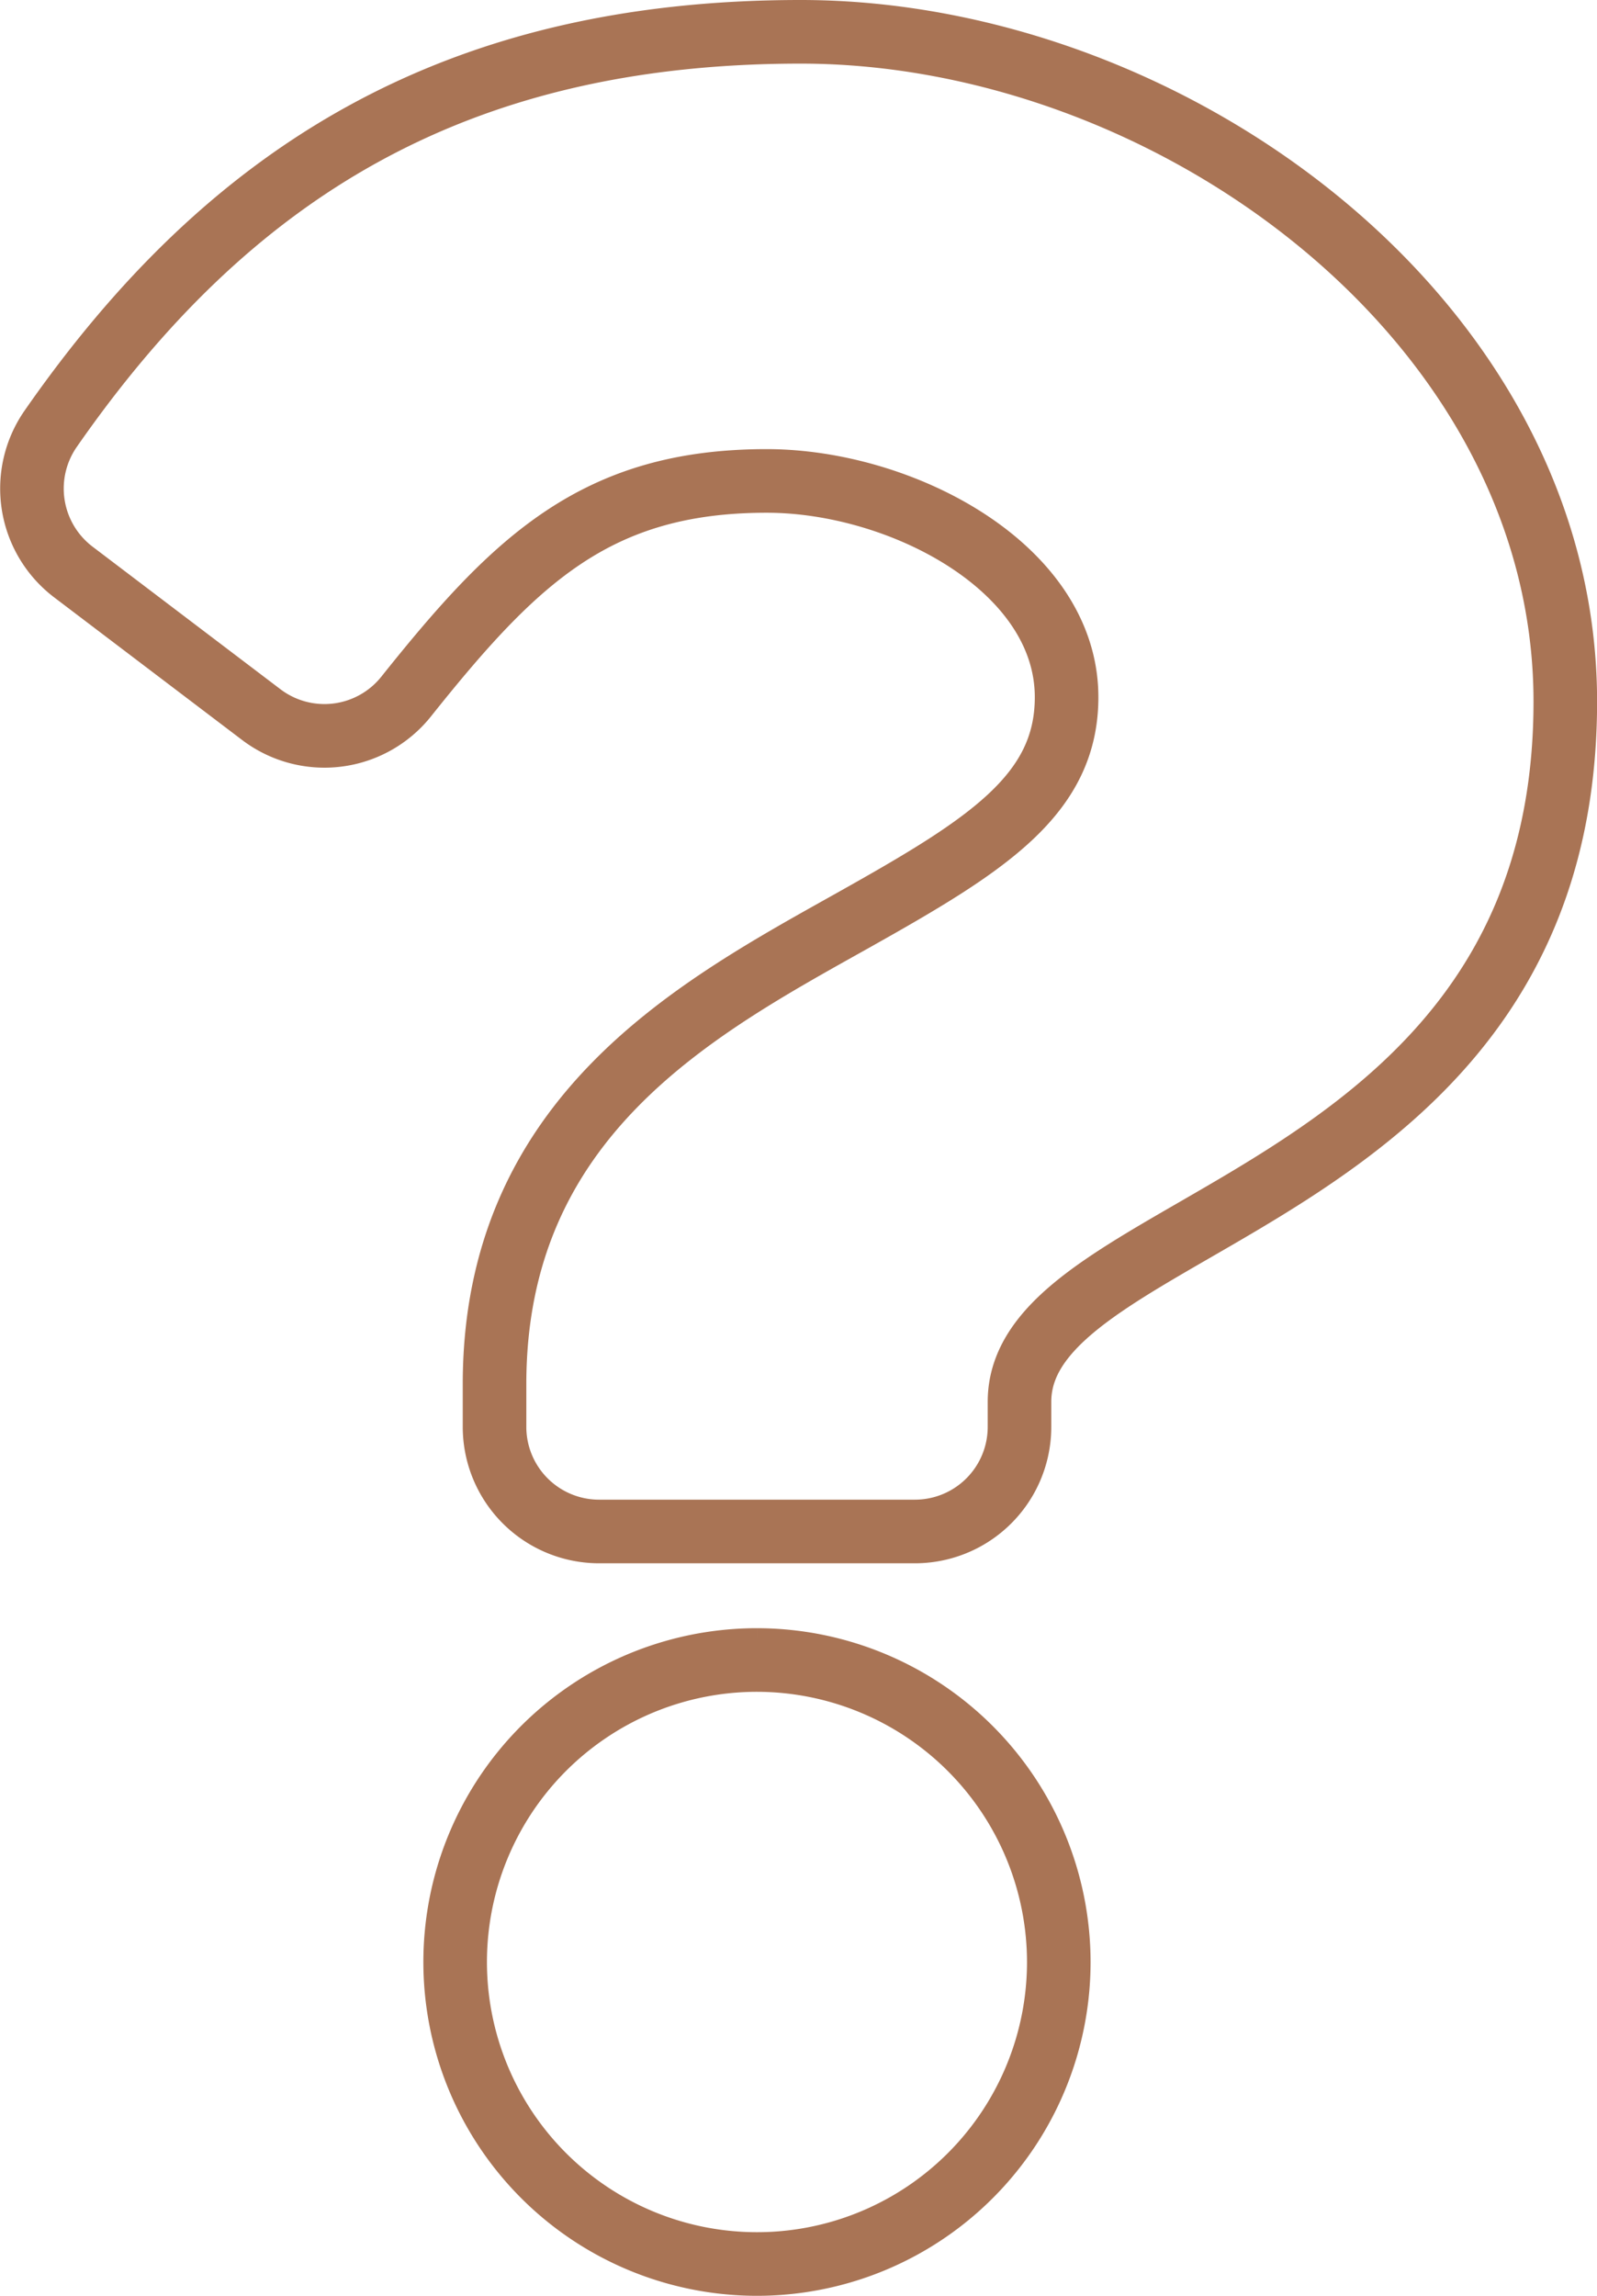
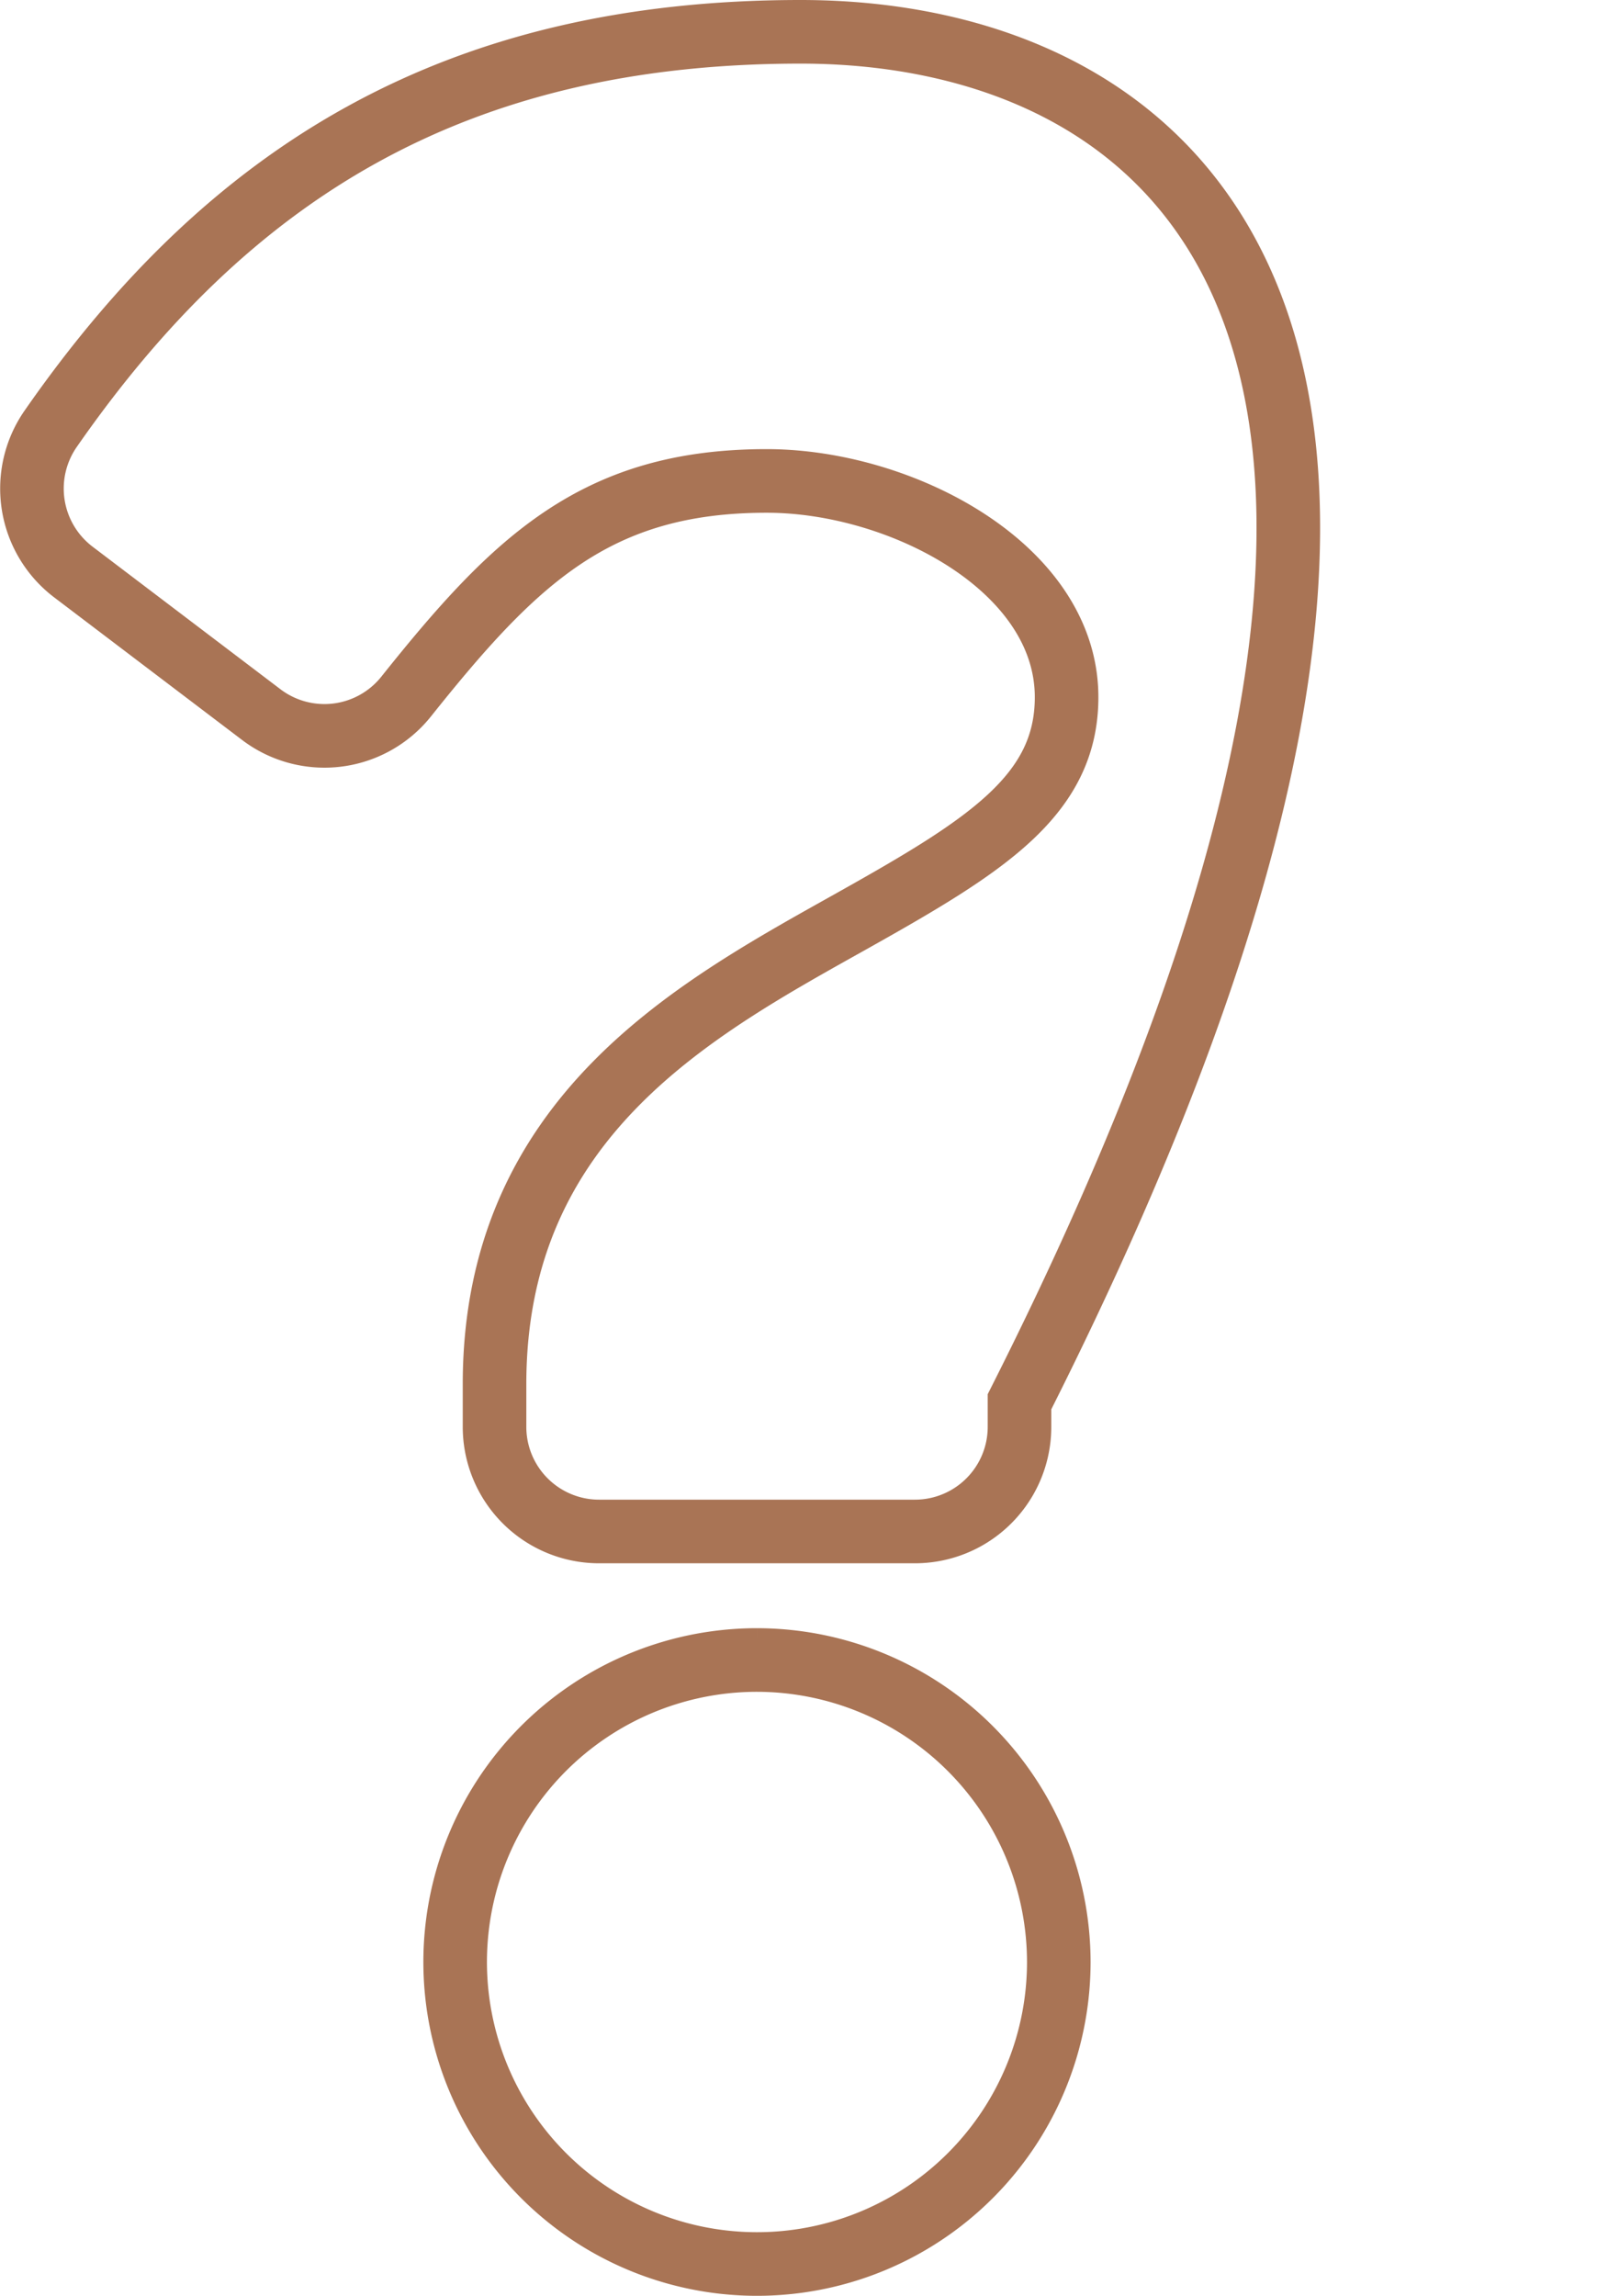
<svg xmlns="http://www.w3.org/2000/svg" width="75.359" height="108.267" viewBox="0 0 75.359 108.267">
-   <path id="Icon_awesome-question" data-name="Icon awesome-question" d="M38.073,0C21.662,0,11.032,6.724,2.687,18.715a4.94,4.94,0,0,0,1.065,6.759L12.621,32.2a4.934,4.934,0,0,0,6.837-.853c5.15-6.452,8.97-10.167,17.015-10.167,6.325,0,14.149,4.071,14.149,10.2,0,4.637-3.828,7.018-10.073,10.519-7.283,4.083-16.921,9.165-16.921,21.877v2.012a4.934,4.934,0,0,0,4.934,4.934h14.9A4.934,4.934,0,0,0,48.4,65.792V64.605c0-8.812,25.755-9.179,25.755-33.025C74.152,13.622,55.524,0,38.073,0Zm-2.06,76.783A14.242,14.242,0,1,0,50.254,91.025,14.258,14.258,0,0,0,36.012,76.783Z" transform="translate(-0.292 1.5)" fill="none" stroke="#a97455" stroke-width="3" />
+   <path id="Icon_awesome-question" data-name="Icon awesome-question" d="M38.073,0C21.662,0,11.032,6.724,2.687,18.715a4.94,4.94,0,0,0,1.065,6.759L12.621,32.2a4.934,4.934,0,0,0,6.837-.853c5.15-6.452,8.97-10.167,17.015-10.167,6.325,0,14.149,4.071,14.149,10.2,0,4.637-3.828,7.018-10.073,10.519-7.283,4.083-16.921,9.165-16.921,21.877v2.012a4.934,4.934,0,0,0,4.934,4.934h14.9A4.934,4.934,0,0,0,48.4,65.792V64.605C74.152,13.622,55.524,0,38.073,0Zm-2.06,76.783A14.242,14.242,0,1,0,50.254,91.025,14.258,14.258,0,0,0,36.012,76.783Z" transform="translate(-0.292 1.5)" fill="none" stroke="#a97455" stroke-width="3" />
</svg>